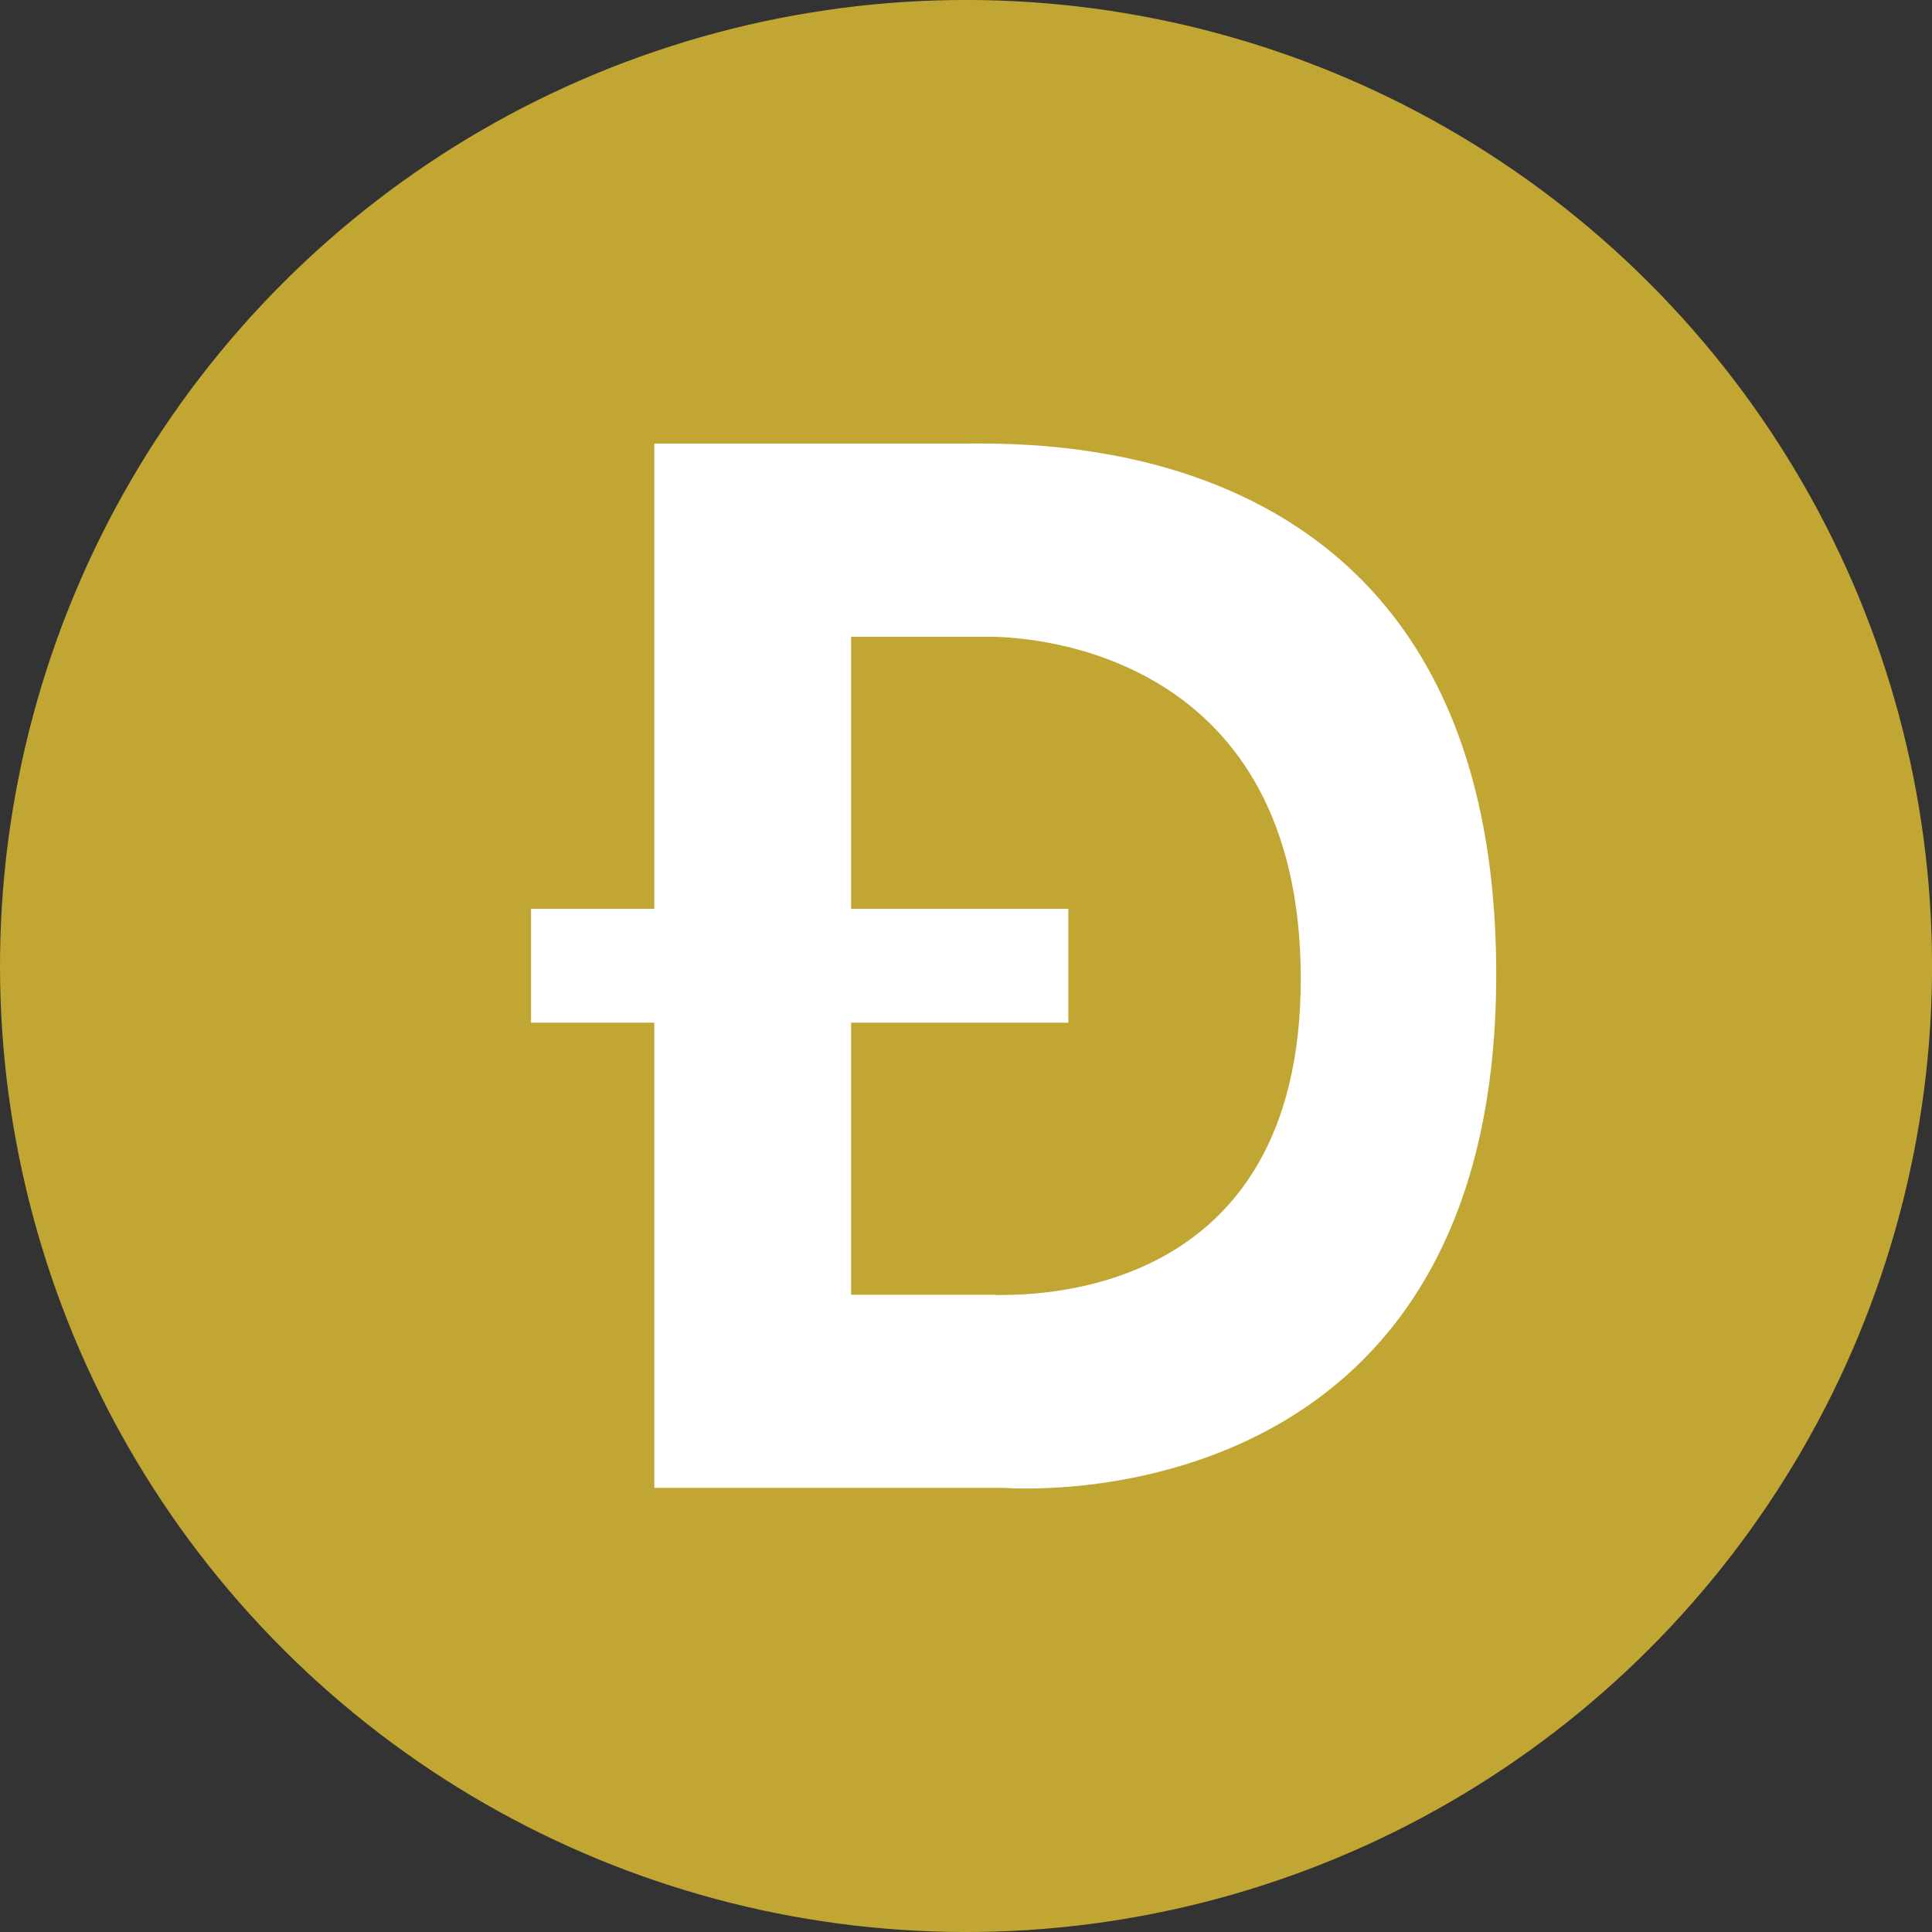
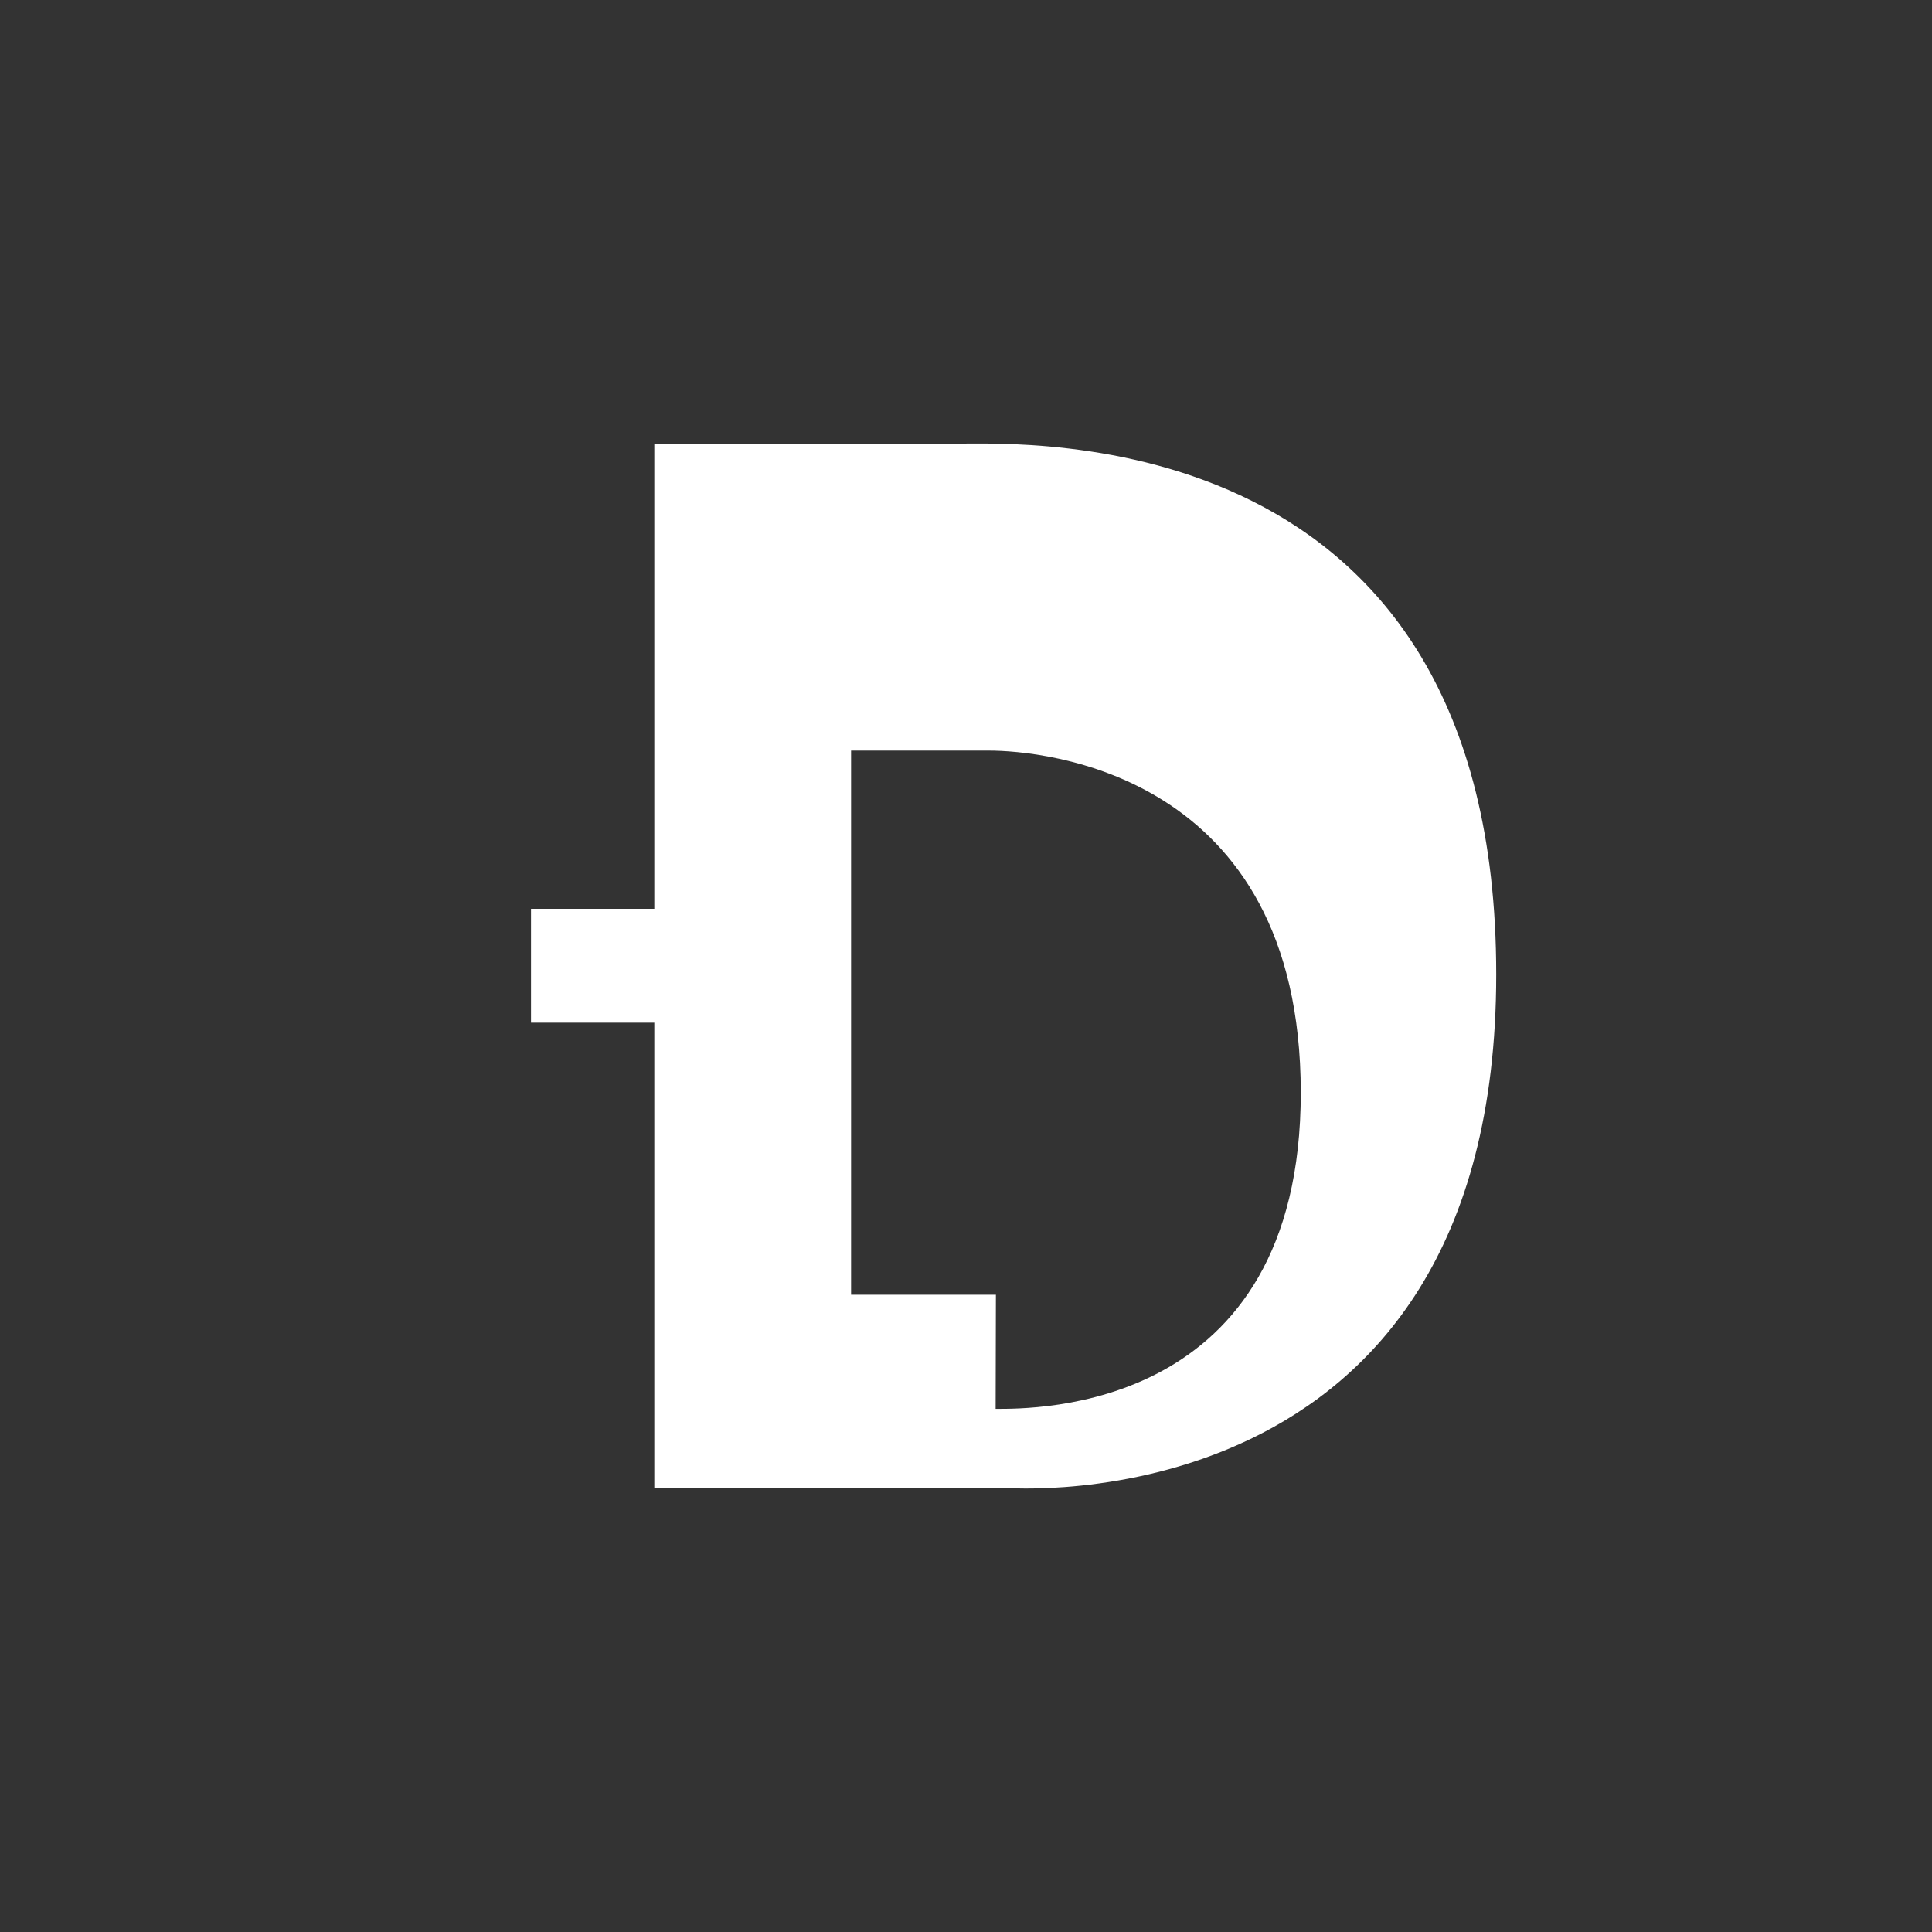
<svg xmlns="http://www.w3.org/2000/svg" id="Layer_2" data-name="Layer 2" viewBox="0 0 73.64 73.64">
  <rect x="0" y="0" width="73.64" height="73.64" fill="#333333" stroke="none" />
  <defs>
    <style>      .cls-1 {        fill: none;      }      .cls-1, .cls-2, .cls-3 {        stroke-width: 0px;      }      .cls-2 {        fill: #c2a633;      }      .cls-3 {        fill: #fff;      }    </style>
  </defs>
  <g id="ELEMENTS">
    <g>
      <g>
-         <circle class="cls-2" cx="36.82" cy="36.82" r="36.82" transform="translate(-15.25 36.82) rotate(-45)" />
-         <path class="cls-3" d="M36.38,16.91h-11.44v17.73h-4.7v4.34h4.7v17.73h13.34s18.75,1.57,18.75-19.57-17.93-20.23-20.64-20.23ZM37.96,49.35h-5.52v-10.37h8.28v-4.34h-8.28v-10.37h5.26c1.97,0,11.87.79,11.88,13.02s-10.21,12.07-11.63,12.07Z" />
+         <path class="cls-3" d="M36.38,16.91h-11.44v17.73h-4.7v4.34h4.7v17.73h13.34s18.75,1.57,18.75-19.57-17.93-20.23-20.64-20.23ZM37.96,49.35h-5.52v-10.37h8.28h-8.28v-10.37h5.26c1.97,0,11.87.79,11.88,13.02s-10.21,12.07-11.63,12.07Z" />
      </g>
-       <rect class="cls-1" x="18.05" y="26.43" width="37.54" height="20.77" />
    </g>
  </g>
</svg>